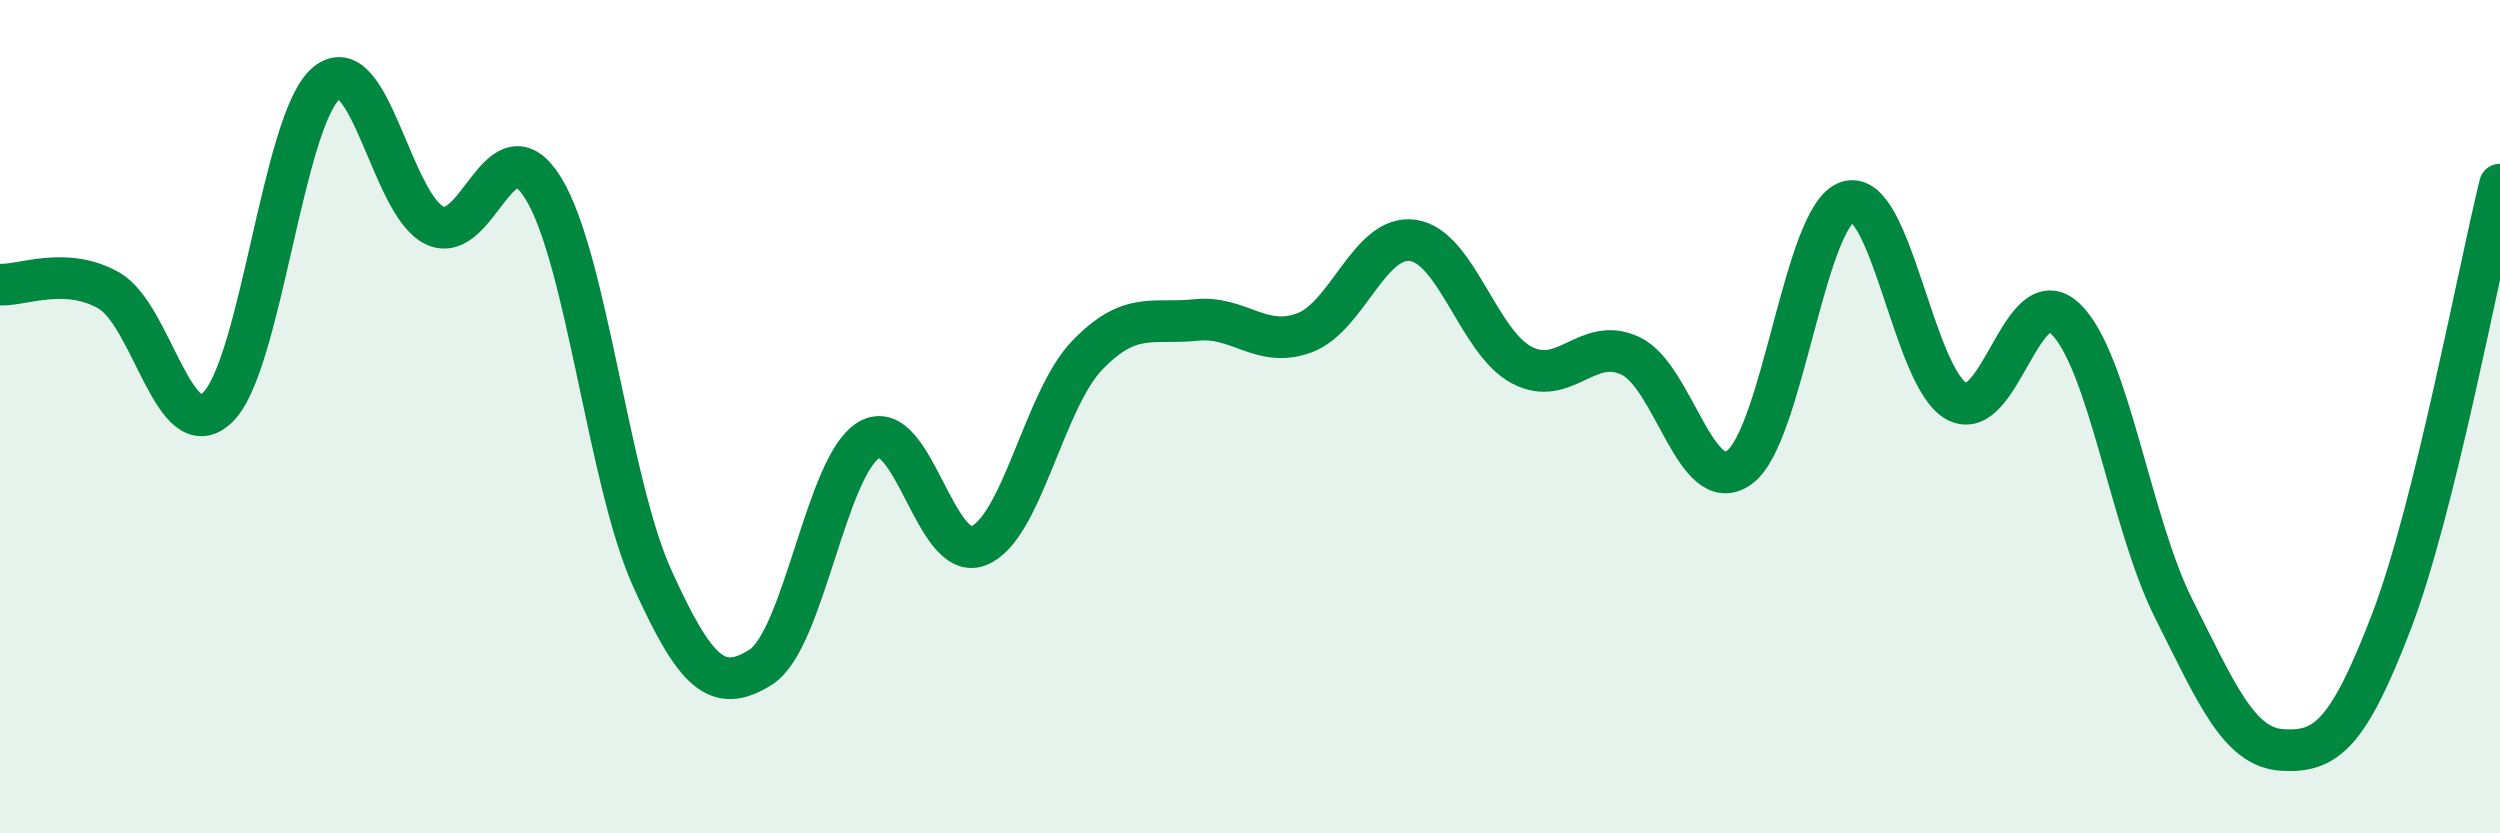
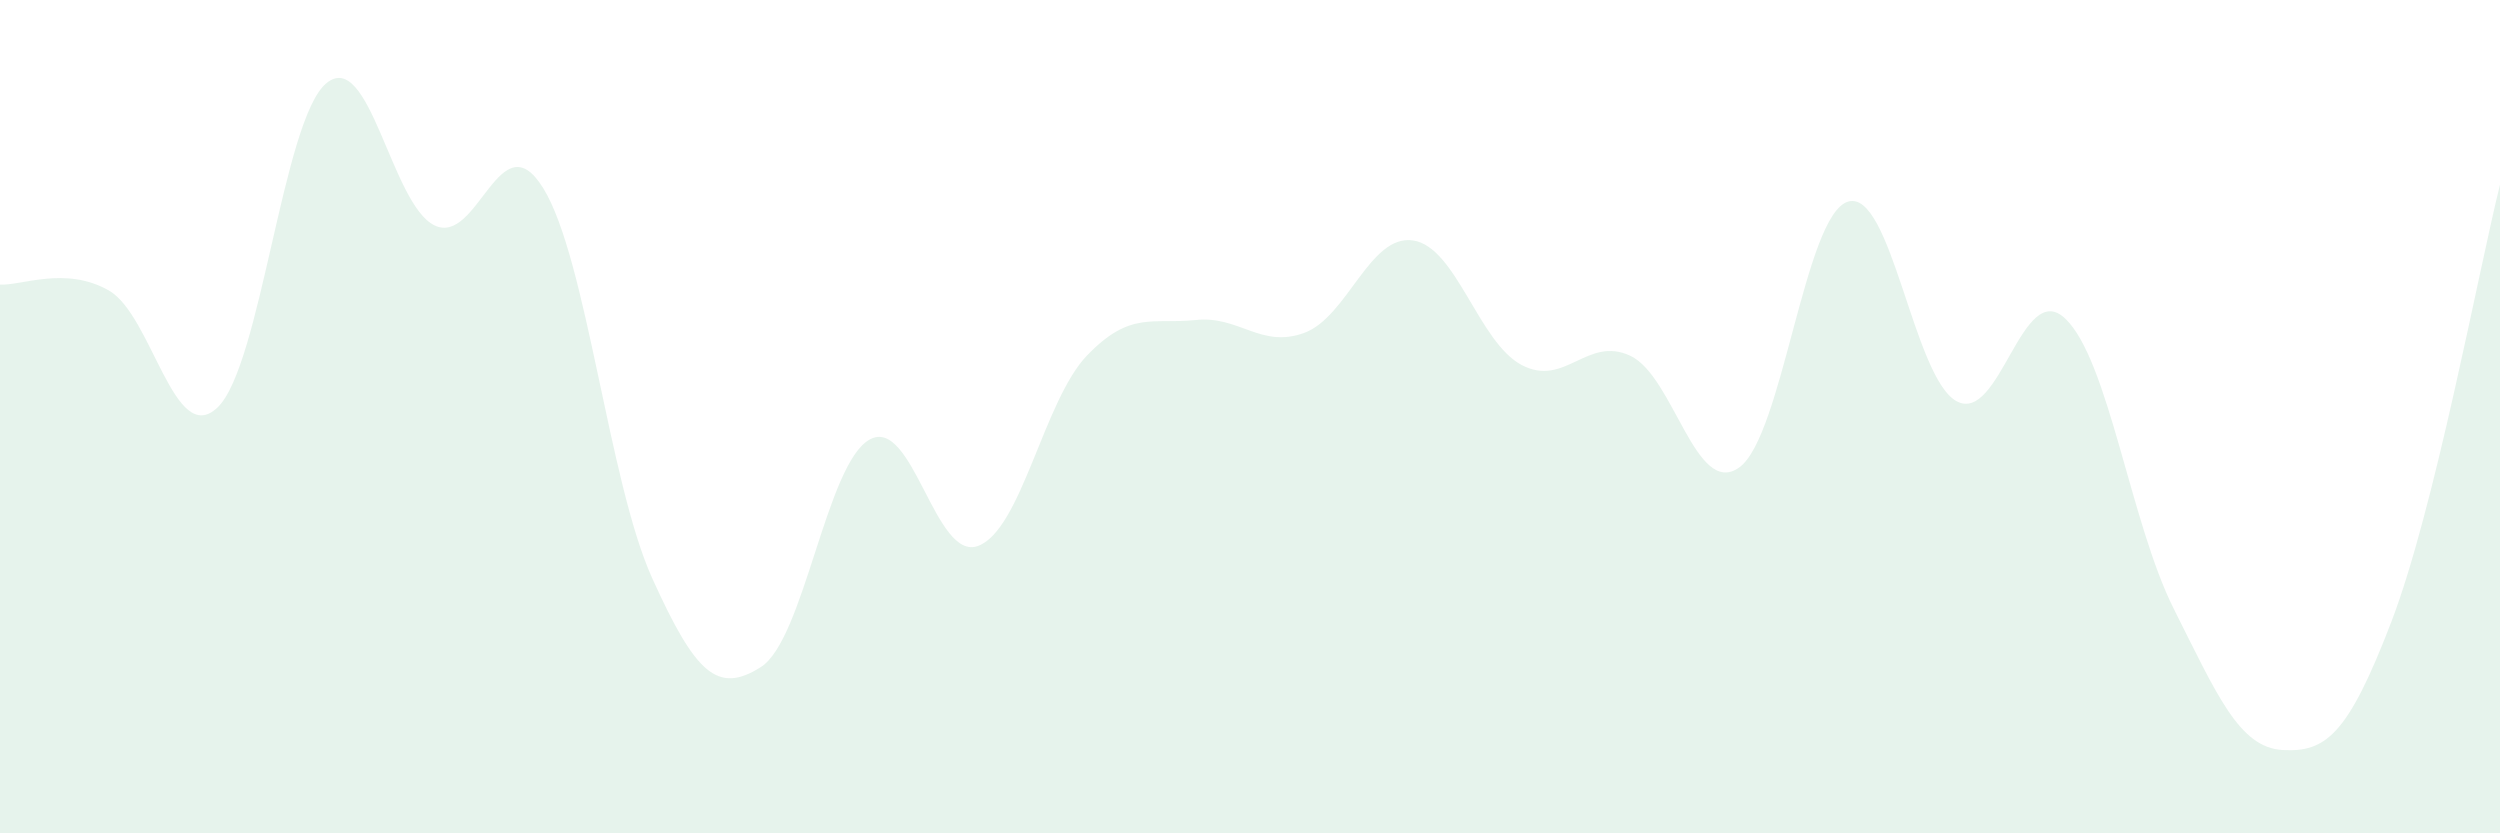
<svg xmlns="http://www.w3.org/2000/svg" width="60" height="20" viewBox="0 0 60 20">
  <path d="M 0,6.83 C 0.52,6.86 1.57,6.38 2.61,6.97 C 3.65,7.56 4.18,10.77 5.22,9.78 C 6.26,8.79 6.79,2.87 7.83,2 C 8.87,1.13 9.39,4.91 10.43,5.41 C 11.47,5.91 12,2.83 13.04,4.52 C 14.08,6.21 14.61,11.57 15.65,13.87 C 16.69,16.17 17.22,16.67 18.26,16.01 C 19.3,15.35 19.83,11.13 20.87,10.55 C 21.91,9.97 22.44,13.5 23.48,13.1 C 24.52,12.7 25.05,9.61 26.09,8.53 C 27.13,7.45 27.66,7.79 28.7,7.68 C 29.74,7.57 30.26,8.37 31.3,7.99 C 32.34,7.61 32.87,5.62 33.91,5.77 C 34.95,5.92 35.48,8.21 36.52,8.76 C 37.56,9.31 38.09,8.05 39.13,8.54 C 40.17,9.03 40.7,11.96 41.74,11.22 C 42.78,10.48 43.31,5.16 44.35,4.84 C 45.39,4.52 45.92,9.07 46.96,9.63 C 48,10.19 48.53,6.65 49.57,7.65 C 50.61,8.65 51.13,12.54 52.17,14.61 C 53.21,16.68 53.74,17.94 54.78,18 C 55.82,18.06 56.35,17.64 57.39,14.93 C 58.43,12.22 59.48,6.53 60,4.43L60 20L0 20Z" fill="#008740" opacity="0.1" stroke-linecap="round" stroke-linejoin="round" />
-   <path d="M 0,6.83 C 0.52,6.86 1.57,6.38 2.61,6.97 C 3.65,7.56 4.18,10.77 5.22,9.78 C 6.26,8.79 6.79,2.87 7.83,2 C 8.87,1.13 9.39,4.91 10.43,5.41 C 11.47,5.91 12,2.83 13.04,4.52 C 14.08,6.21 14.61,11.57 15.65,13.87 C 16.69,16.17 17.22,16.67 18.26,16.01 C 19.3,15.35 19.83,11.13 20.87,10.55 C 21.91,9.97 22.44,13.5 23.48,13.1 C 24.52,12.7 25.05,9.61 26.09,8.53 C 27.13,7.45 27.66,7.79 28.7,7.68 C 29.74,7.57 30.26,8.37 31.3,7.99 C 32.34,7.61 32.87,5.62 33.91,5.77 C 34.95,5.92 35.48,8.21 36.52,8.76 C 37.56,9.31 38.09,8.05 39.13,8.54 C 40.17,9.03 40.7,11.96 41.74,11.22 C 42.78,10.48 43.31,5.16 44.35,4.84 C 45.39,4.52 45.92,9.07 46.96,9.63 C 48,10.19 48.53,6.65 49.57,7.65 C 50.61,8.65 51.13,12.54 52.17,14.61 C 53.21,16.68 53.74,17.94 54.78,18 C 55.82,18.06 56.35,17.64 57.39,14.93 C 58.43,12.22 59.48,6.53 60,4.43" stroke="#008740" stroke-width="1" fill="none" stroke-linecap="round" stroke-linejoin="round" />
</svg>